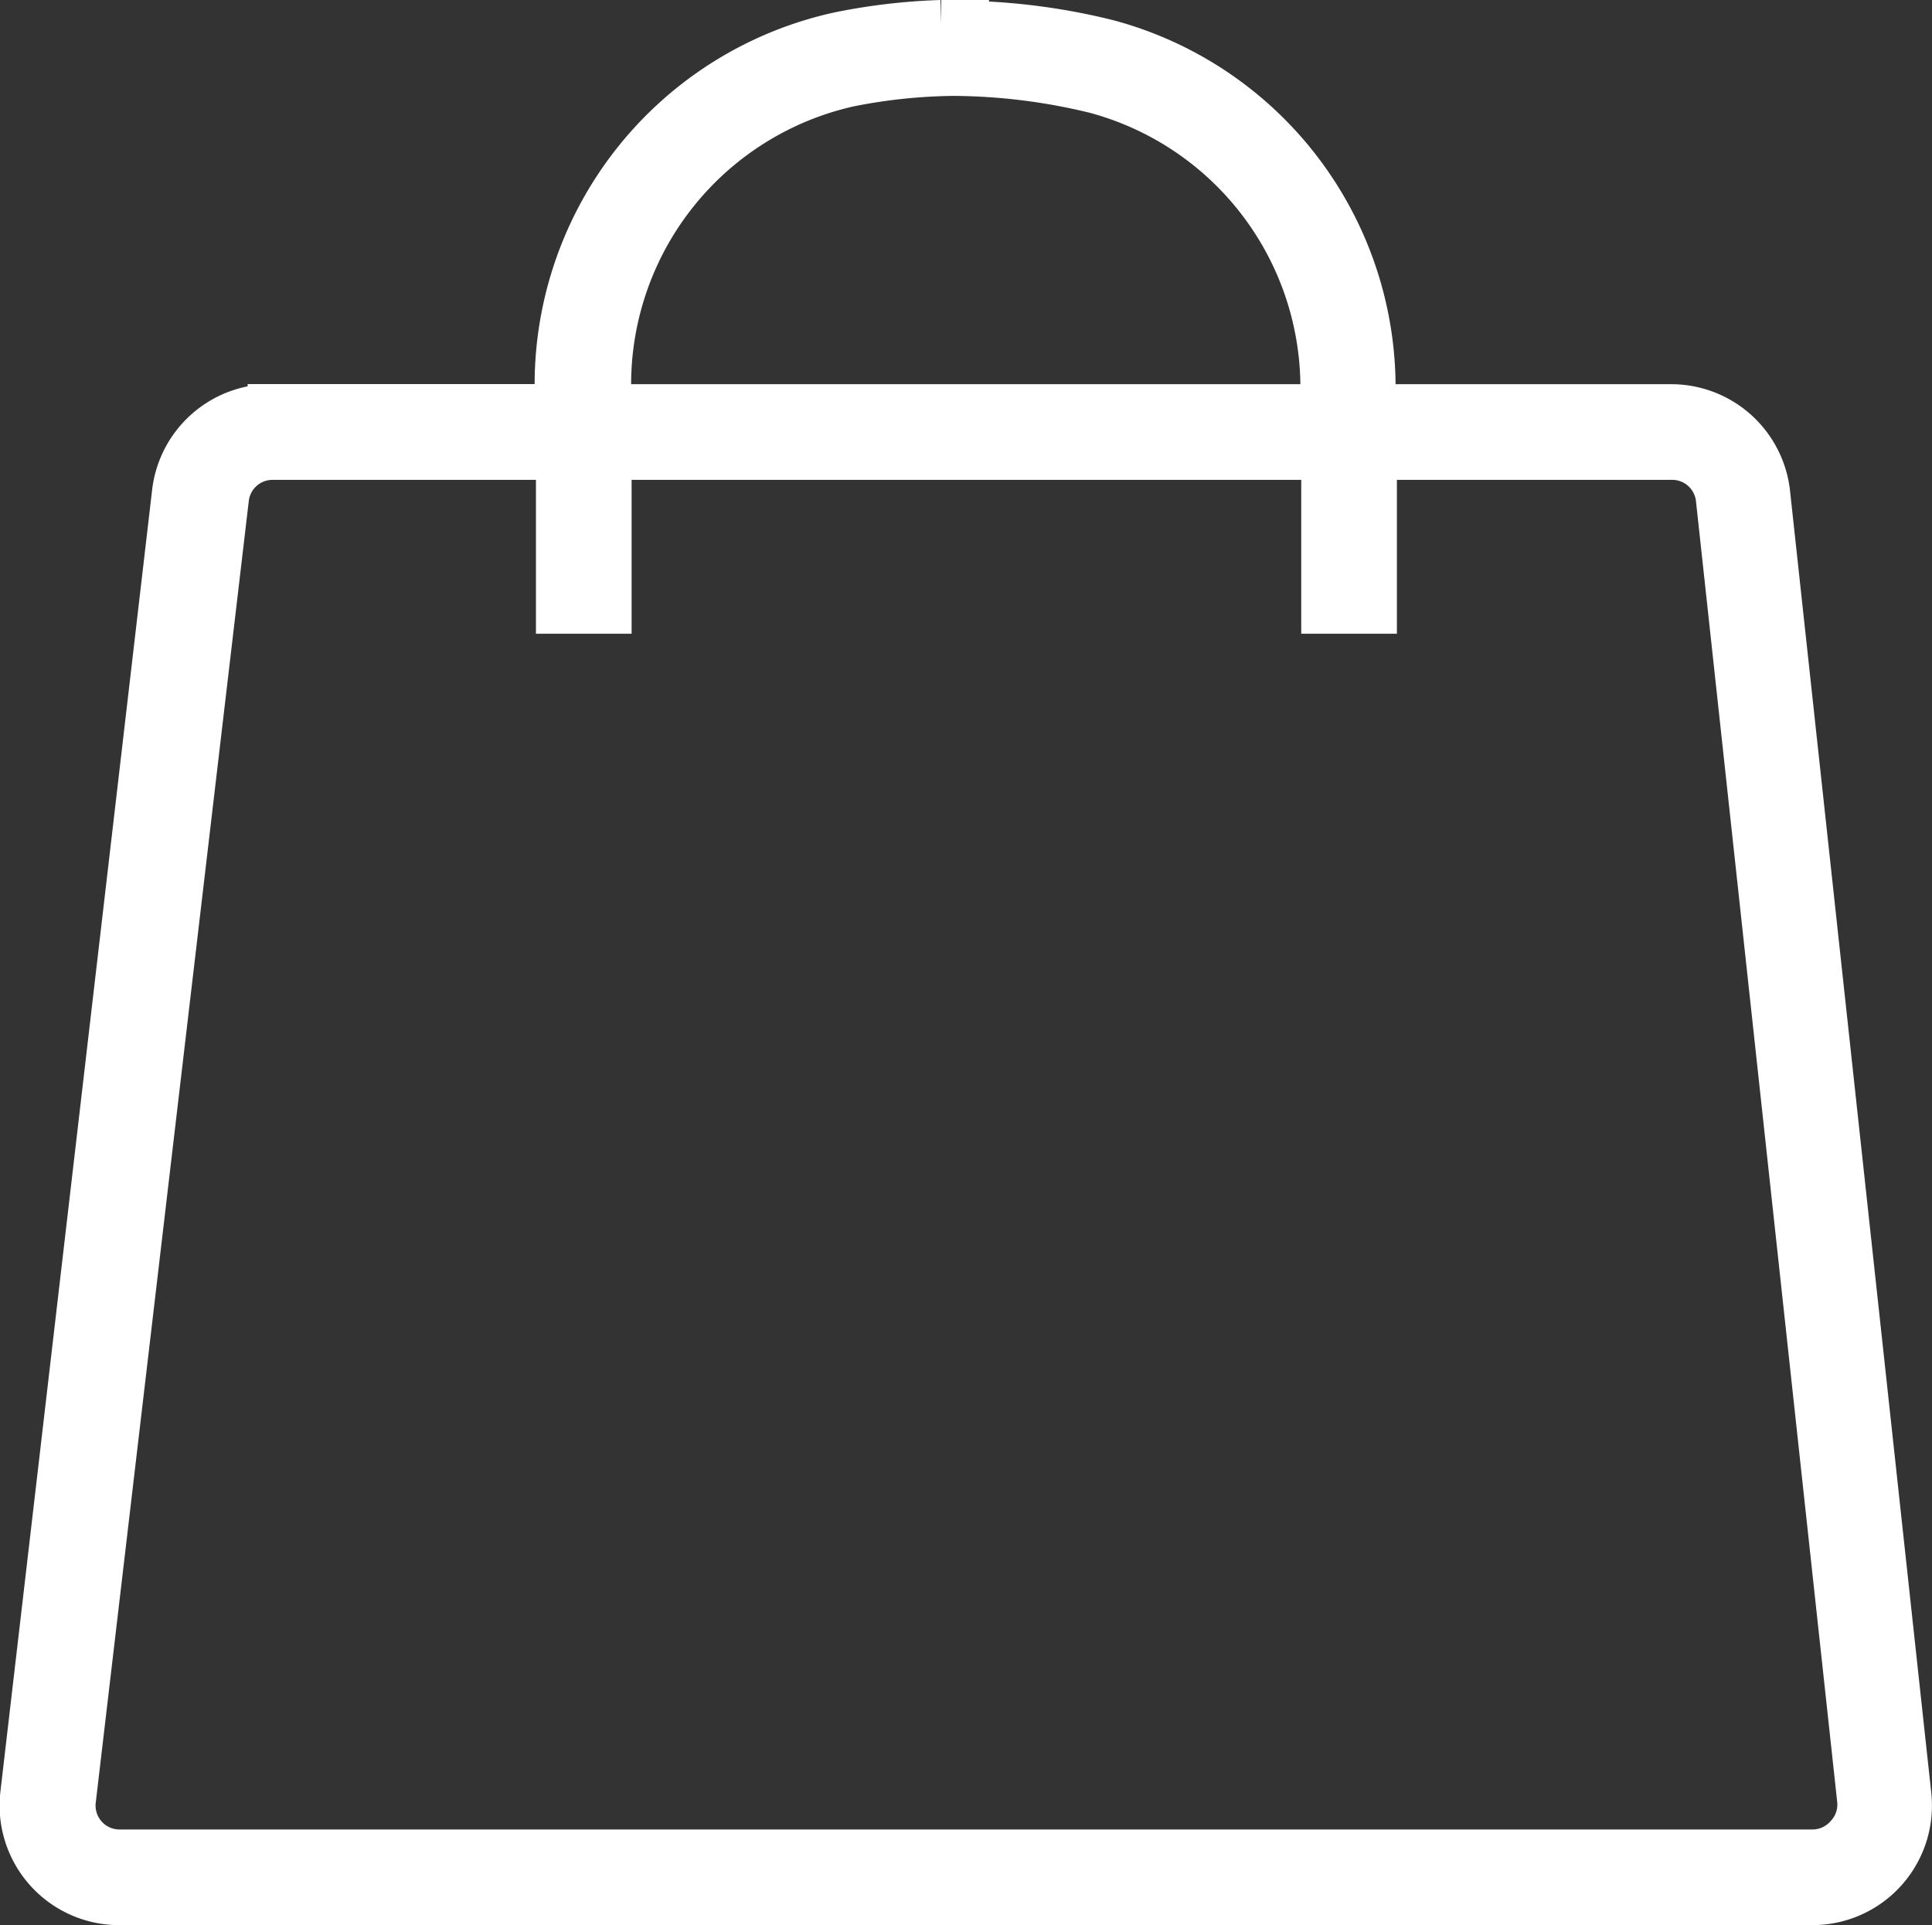
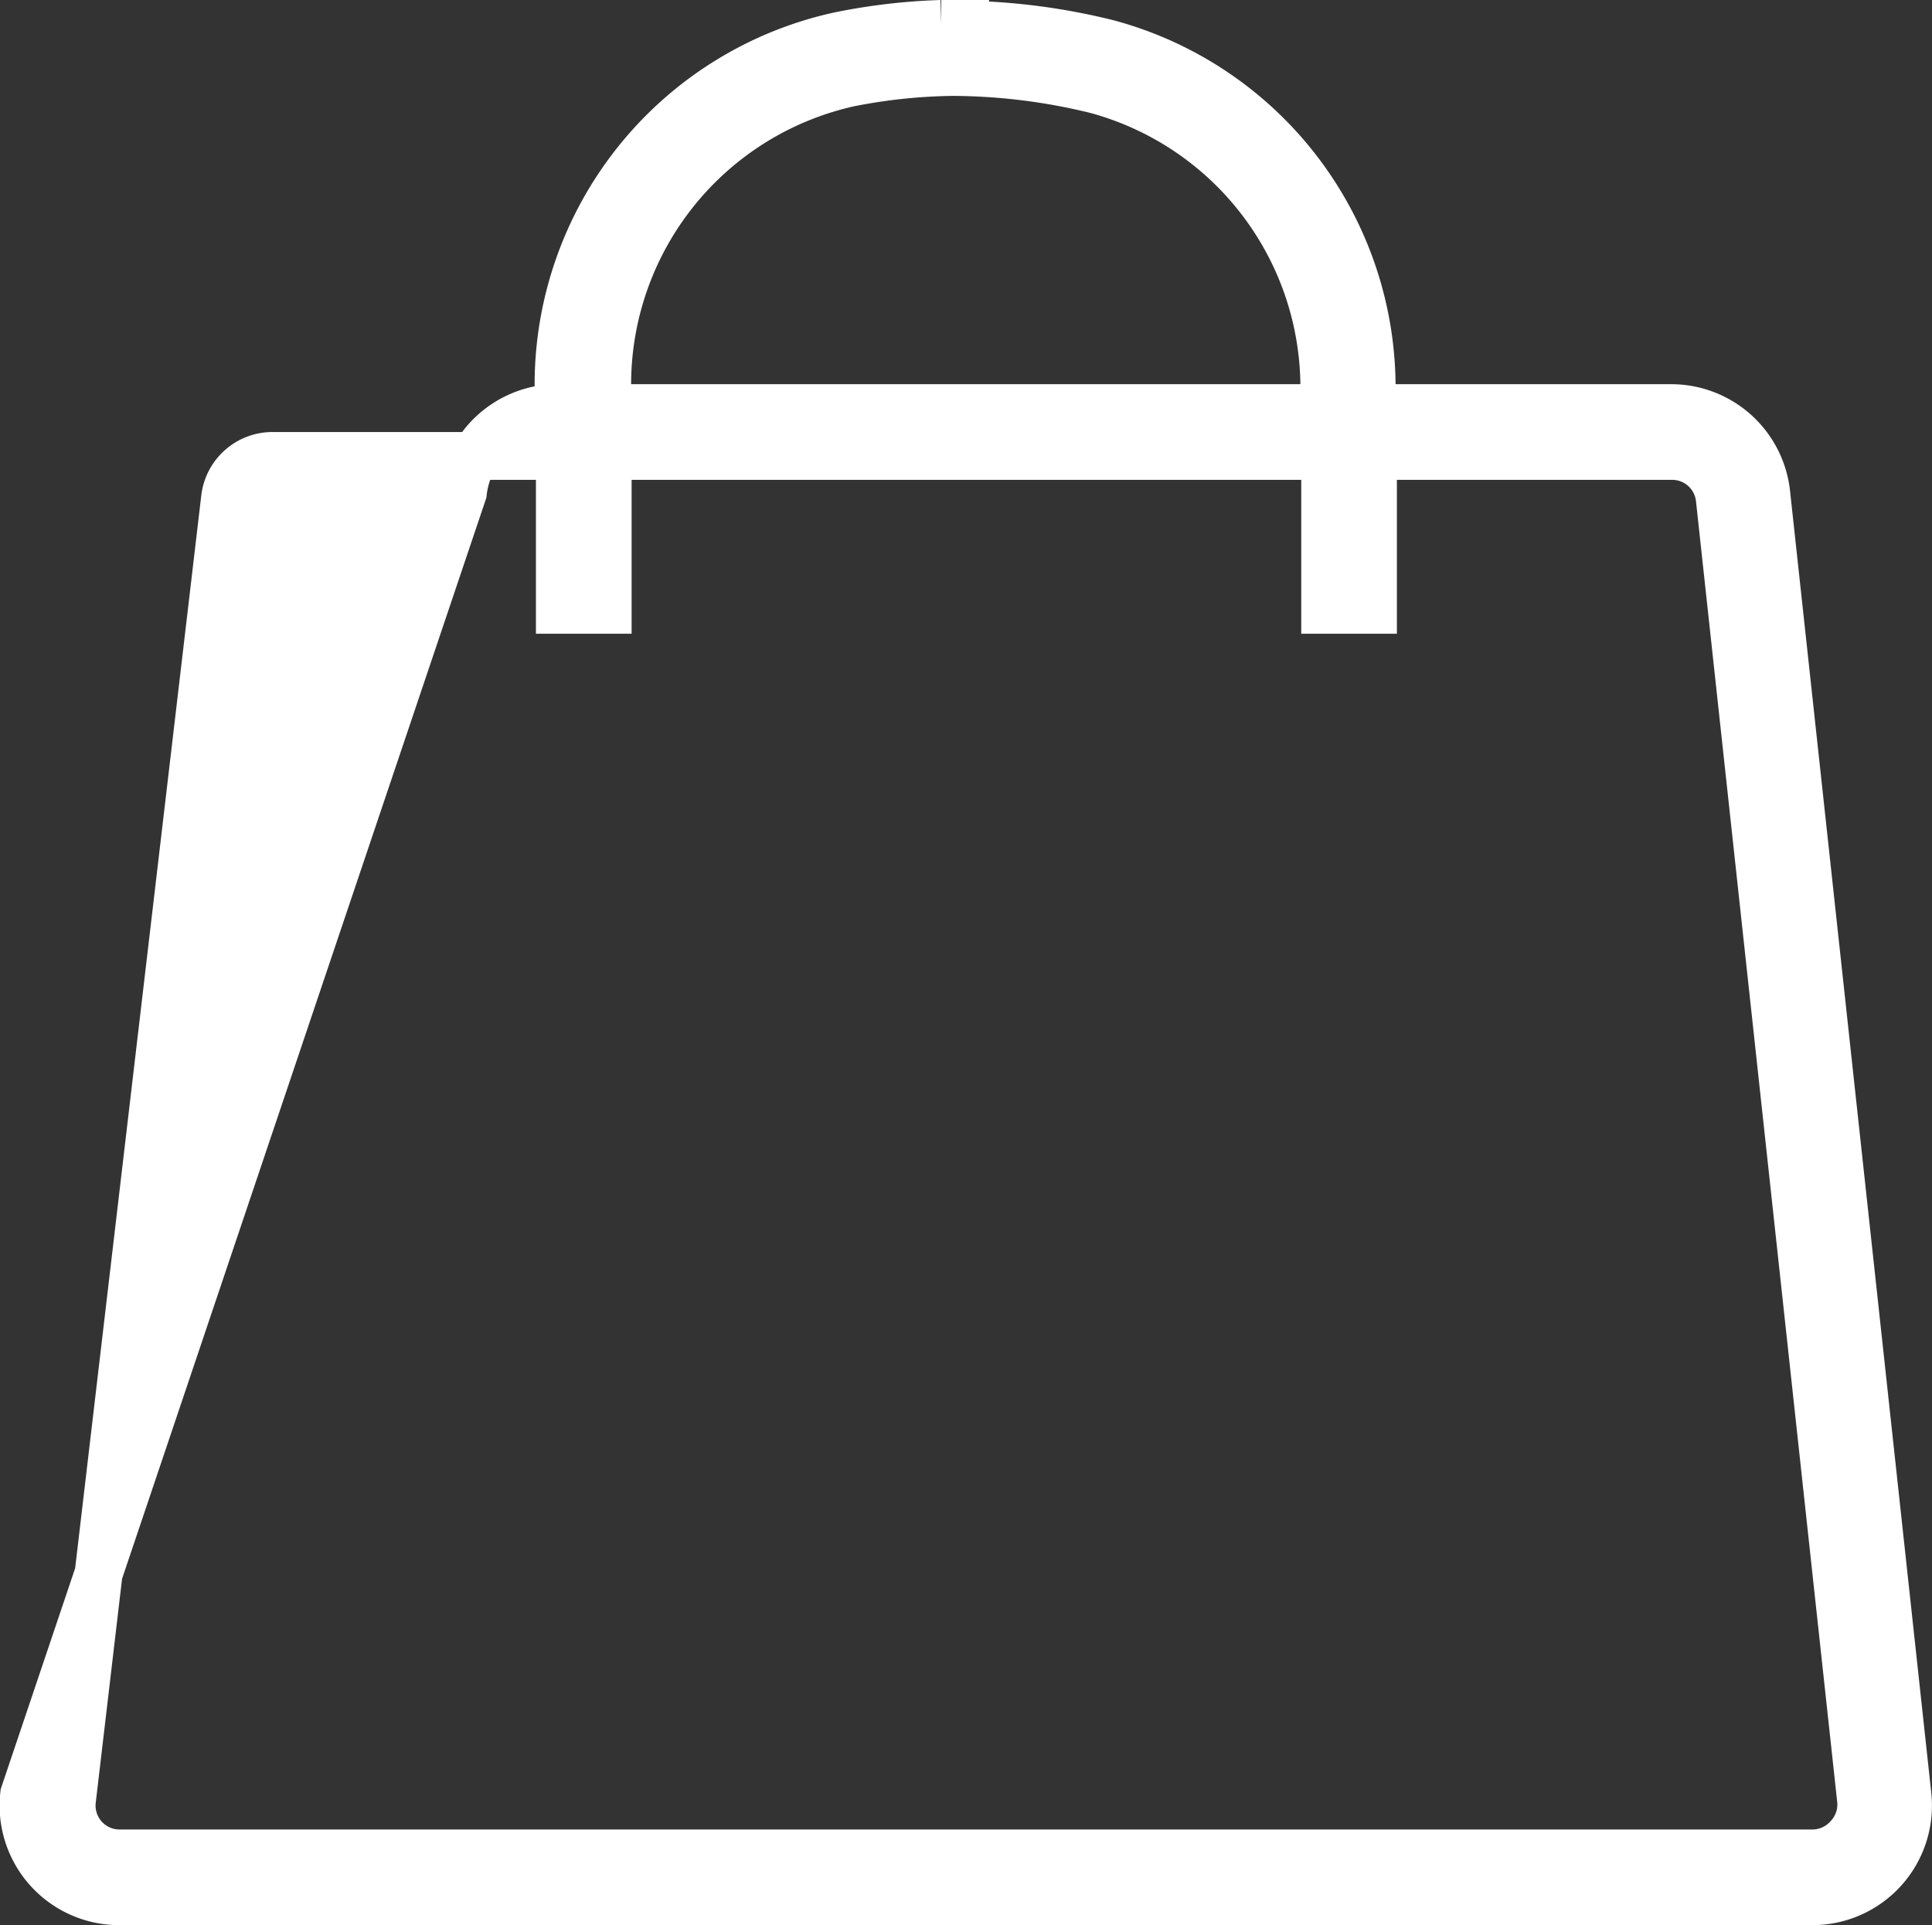
<svg xmlns="http://www.w3.org/2000/svg" id="Capa_1" data-name="Capa 1" viewBox="0 0 161.57 161">
  <rect x="0" y="0" width="161.57" height="161" fill="#333333" stroke="none" />
  <defs>
    <style>.cls-1{fill:#fff;stroke:#fff;stroke-miterlimit:10;stroke-width:4px;}</style>
  </defs>
  <title>cesta_white</title>
-   <path class="cls-1" d="M228.5,215.14,216.69,106.27a8,8,0,0,0-8-7.14h-25V97.58a29.81,29.81,0,0,0-22.09-28.95,53,53,0,0,0-11.91-1.57V67l-1.09,0-.91,0v0a50.21,50.21,0,0,0-8.53,1,29.86,29.86,0,0,0-23.47,29.28v1.84h-24a8,8,0,0,0-8,7.07L71,215.07A8,8,0,0,0,79,224H220.55a8,8,0,0,0,7.95-8.86ZM119.76,97.29A25.84,25.84,0,0,1,140,71.93a47.1,47.1,0,0,1,8.63-.91,51,51,0,0,1,12,1.48,25.81,25.81,0,0,1,19.1,25.08v1.55h-60ZM223.53,218.67a4,4,0,0,1-3,1.33H79a4,4,0,0,1-4-4.47L87.8,106.66a4,4,0,0,1,4-3.53h24V116h4V103.13h60V116h4V103.13h25a4,4,0,0,1,4,3.57l11.82,108.87A4,4,0,0,1,223.53,218.67Z" transform="translate(-68.98 -65)" />
+   <path class="cls-1" d="M228.5,215.14,216.69,106.27a8,8,0,0,0-8-7.14h-25V97.58a29.81,29.81,0,0,0-22.09-28.95,53,53,0,0,0-11.91-1.57V67l-1.09,0-.91,0v0a50.21,50.21,0,0,0-8.53,1,29.86,29.86,0,0,0-23.47,29.28v1.84a8,8,0,0,0-8,7.07L71,215.07A8,8,0,0,0,79,224H220.55a8,8,0,0,0,7.95-8.86ZM119.76,97.29A25.84,25.84,0,0,1,140,71.93a47.1,47.1,0,0,1,8.63-.91,51,51,0,0,1,12,1.48,25.81,25.81,0,0,1,19.1,25.08v1.55h-60ZM223.53,218.67a4,4,0,0,1-3,1.33H79a4,4,0,0,1-4-4.47L87.8,106.66a4,4,0,0,1,4-3.53h24V116h4V103.13h60V116h4V103.13h25a4,4,0,0,1,4,3.57l11.82,108.87A4,4,0,0,1,223.53,218.67Z" transform="translate(-68.98 -65)" />
</svg>